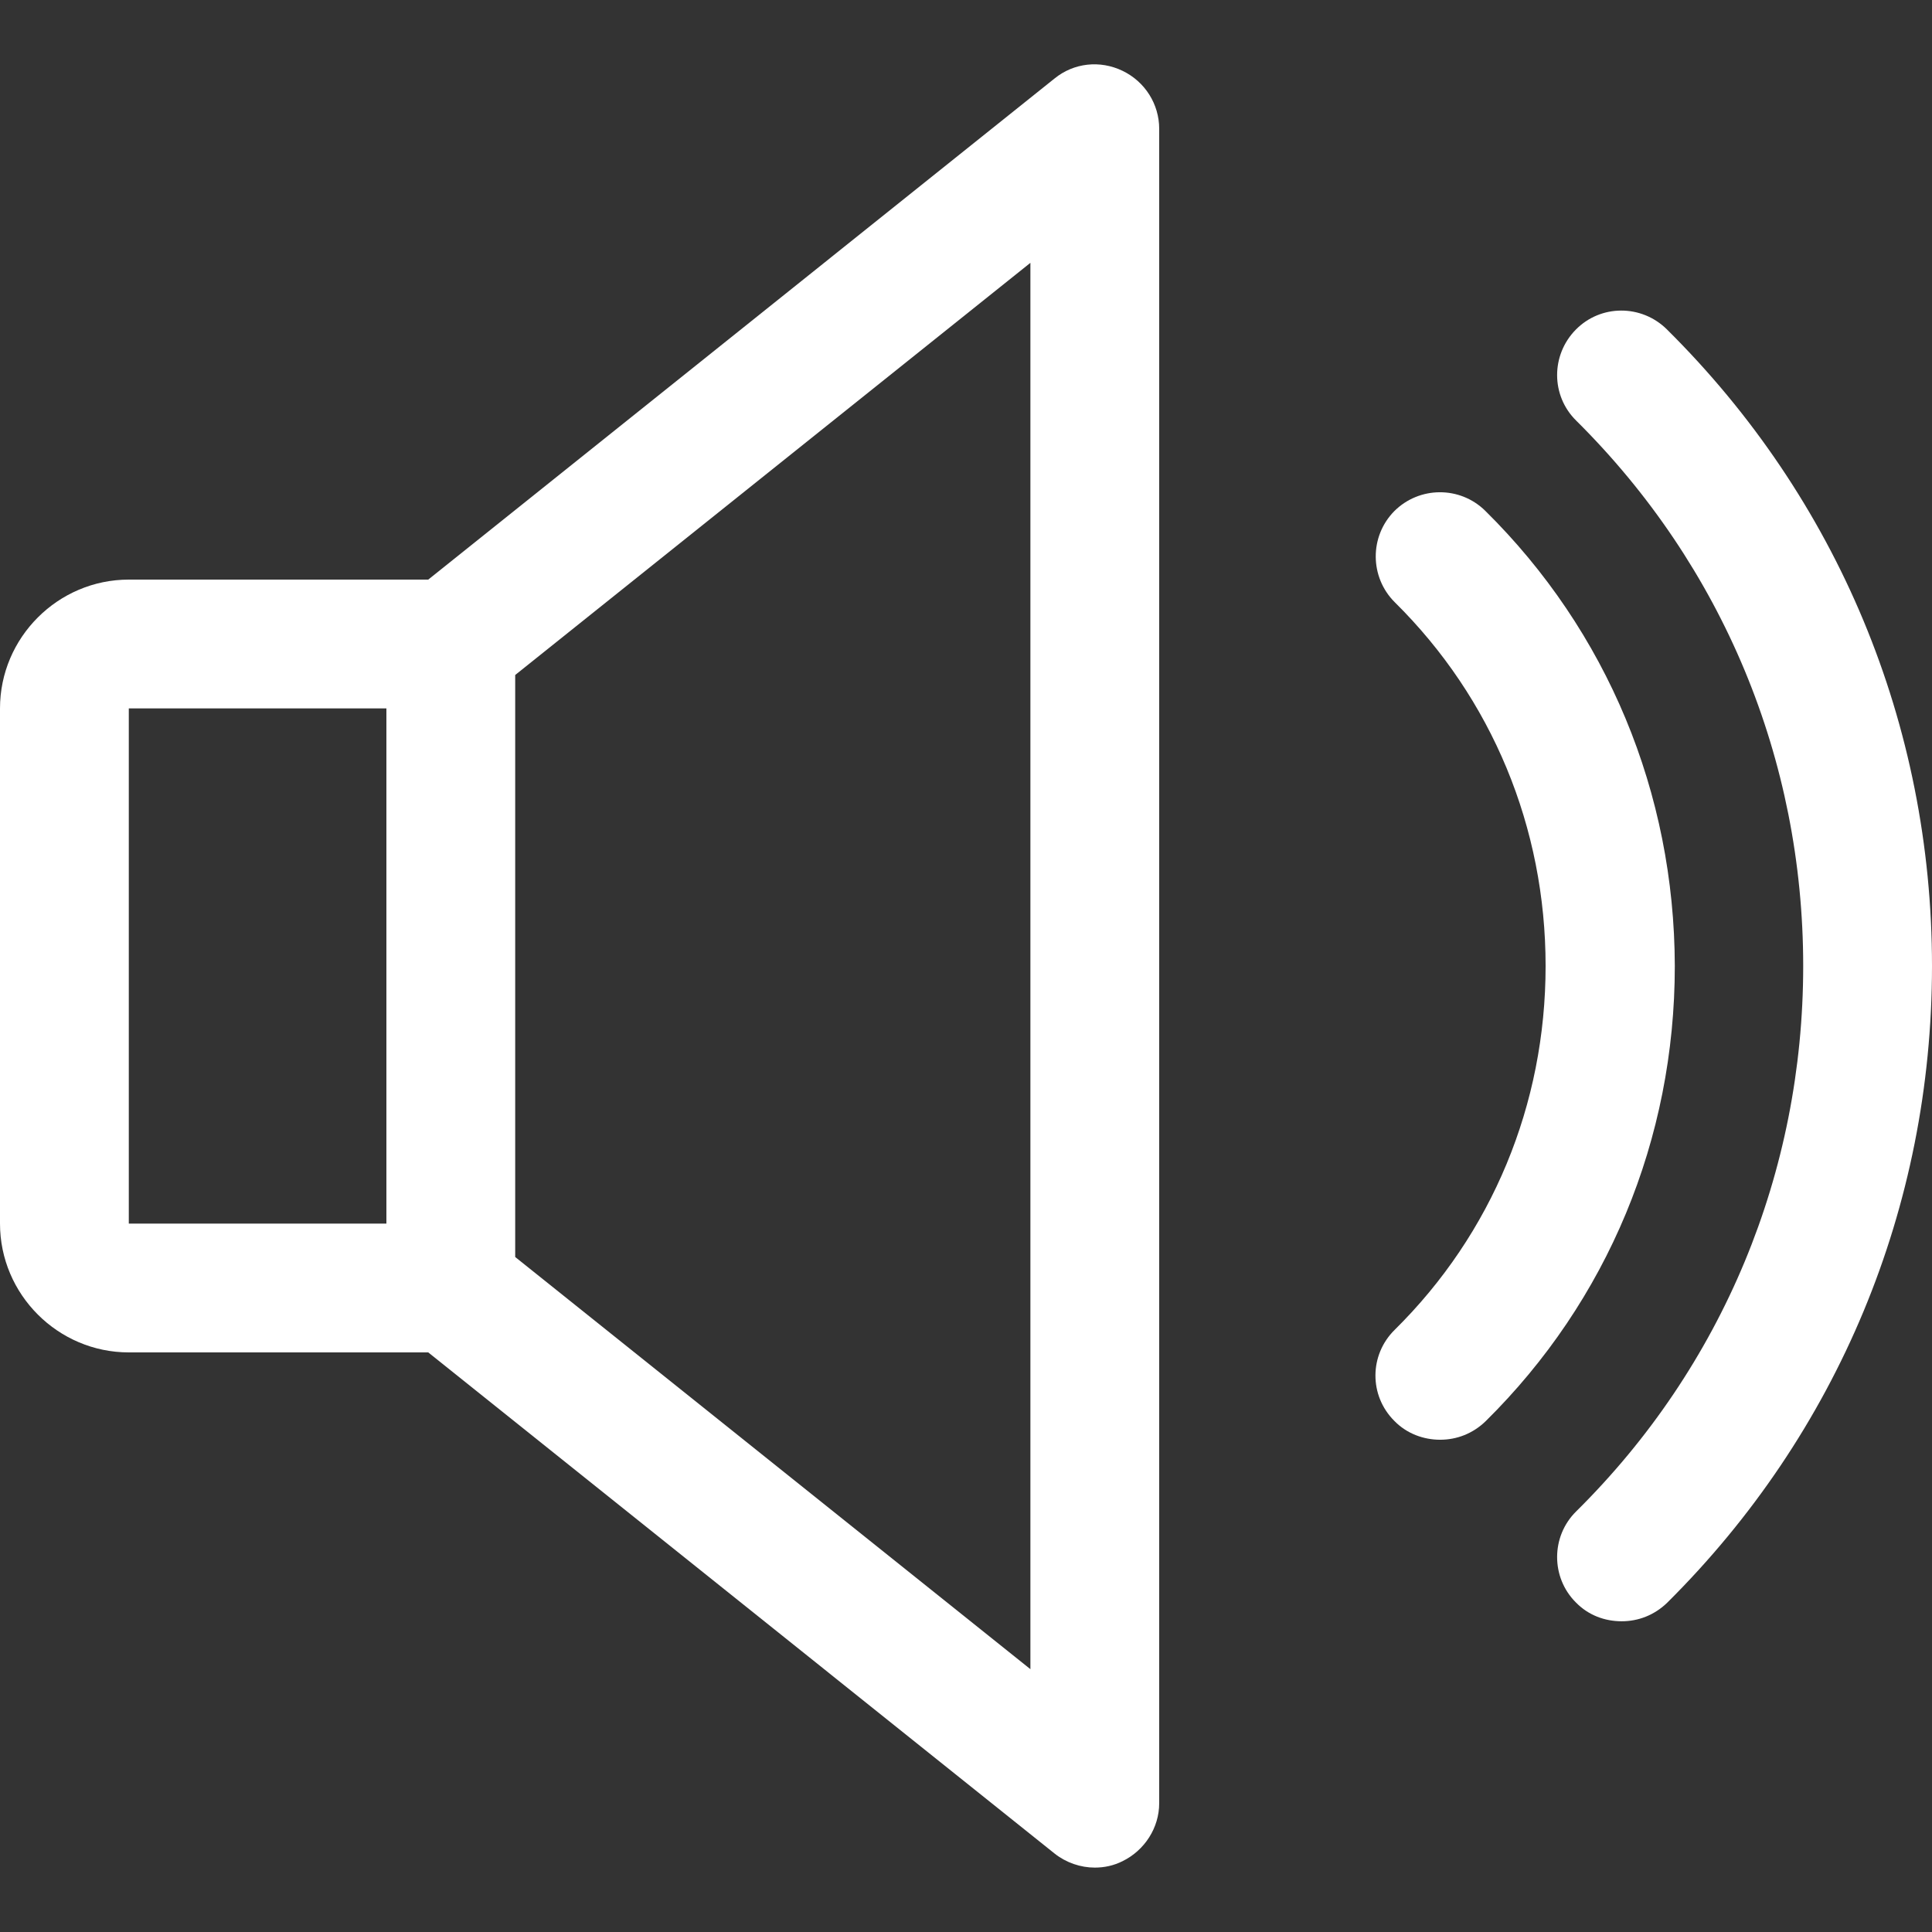
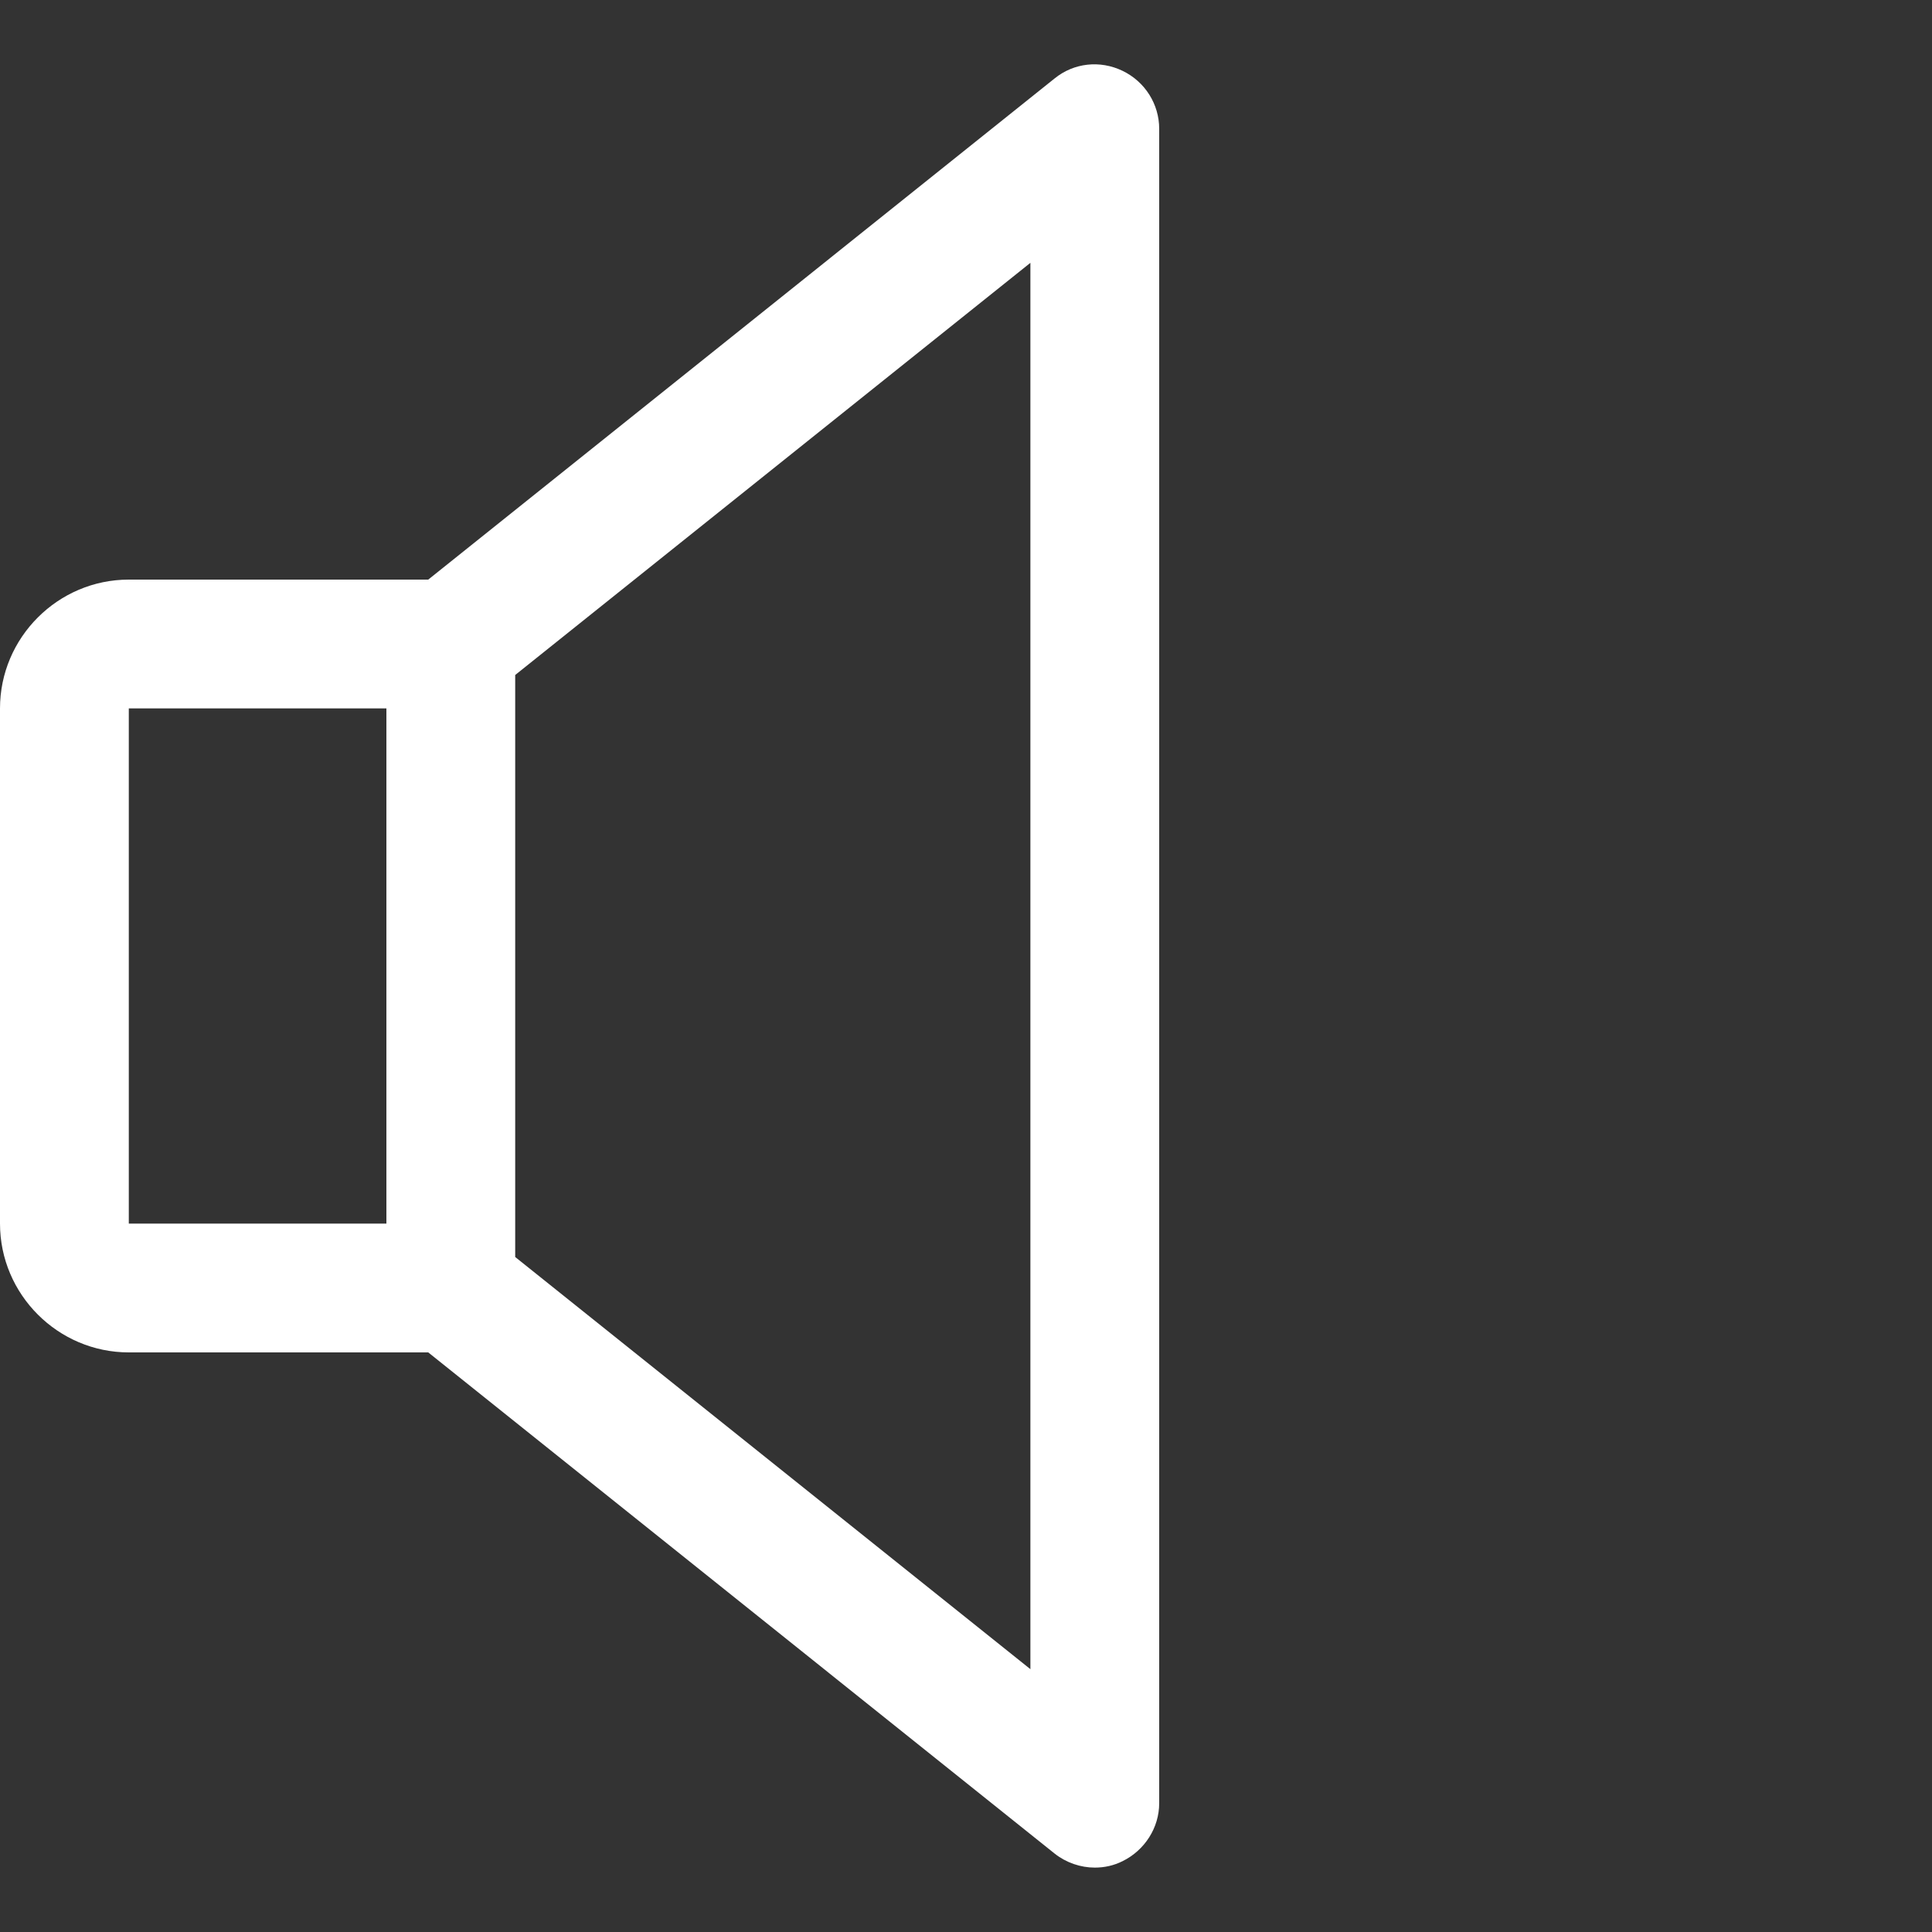
<svg xmlns="http://www.w3.org/2000/svg" version="1.1" id="Capa_1" x="0px" y="0px" viewBox="0 0 480 480" style="enable-background:new 0 0 480 480;" xml:space="preserve">
  <rect x="0" y="0" width="480" height="480" fill="#333333" stroke="none" />
  <style type="text/css">
	.st0{fill:#FFFFFF;}
</style>
  <g>
    <g>
      <path class="st0" d="M278.9,17.6c-5.6-2.7-12.1-2-16.9,1.9L106.4,144H32c-17.6,0-32,14.4-32,32v128c0,17.6,14.4,32,32,32h74.4    L262,460.5c2.9,2.3,6.5,3.5,10,3.5c2.4,0,4.7-0.5,6.9-1.6c5.5-2.7,9.1-8.3,9.1-14.4V32C288,25.9,284.5,20.3,278.9,17.6z M96,304    H32V176h64V304z M256,414.7L128,312.3V167.7L256,65.3V414.7z" />
    </g>
  </g>
  <g>
    <g>
-       <path class="st0" d="M369,126.9c-6.3-6.2-16.4-6.1-22.6,0.1c-6.2,6.3-6.1,16.4,0.1,22.6c24.2,23.9,37.5,56,37.5,90.4    s-13.3,66.5-37.5,90.4c-6.3,6.2-6.4,16.3-0.1,22.6c3.1,3.2,7.3,4.7,11.4,4.7c4.1,0,8.1-1.5,11.3-4.6c30.3-29.9,47-70.1,47-113.1    C416,197,399.3,156.8,369,126.9z" />
-     </g>
+       </g>
  </g>
  <g>
    <g>
-       <path class="st0" d="M414.1,81.8c-6.3-6.2-16.4-6.2-22.6,0.1s-6.2,16.4,0.1,22.6C428,140.6,448,188.7,448,240s-20,99.5-56.4,135.5    c-6.3,6.2-6.3,16.4-0.1,22.6c3.1,3.2,7.2,4.7,11.4,4.7c4.1,0,8.1-1.5,11.3-4.6C456.6,356.1,480,299.9,480,240    S456.6,123.9,414.1,81.8z" />
-     </g>
+       </g>
  </g>
</svg>